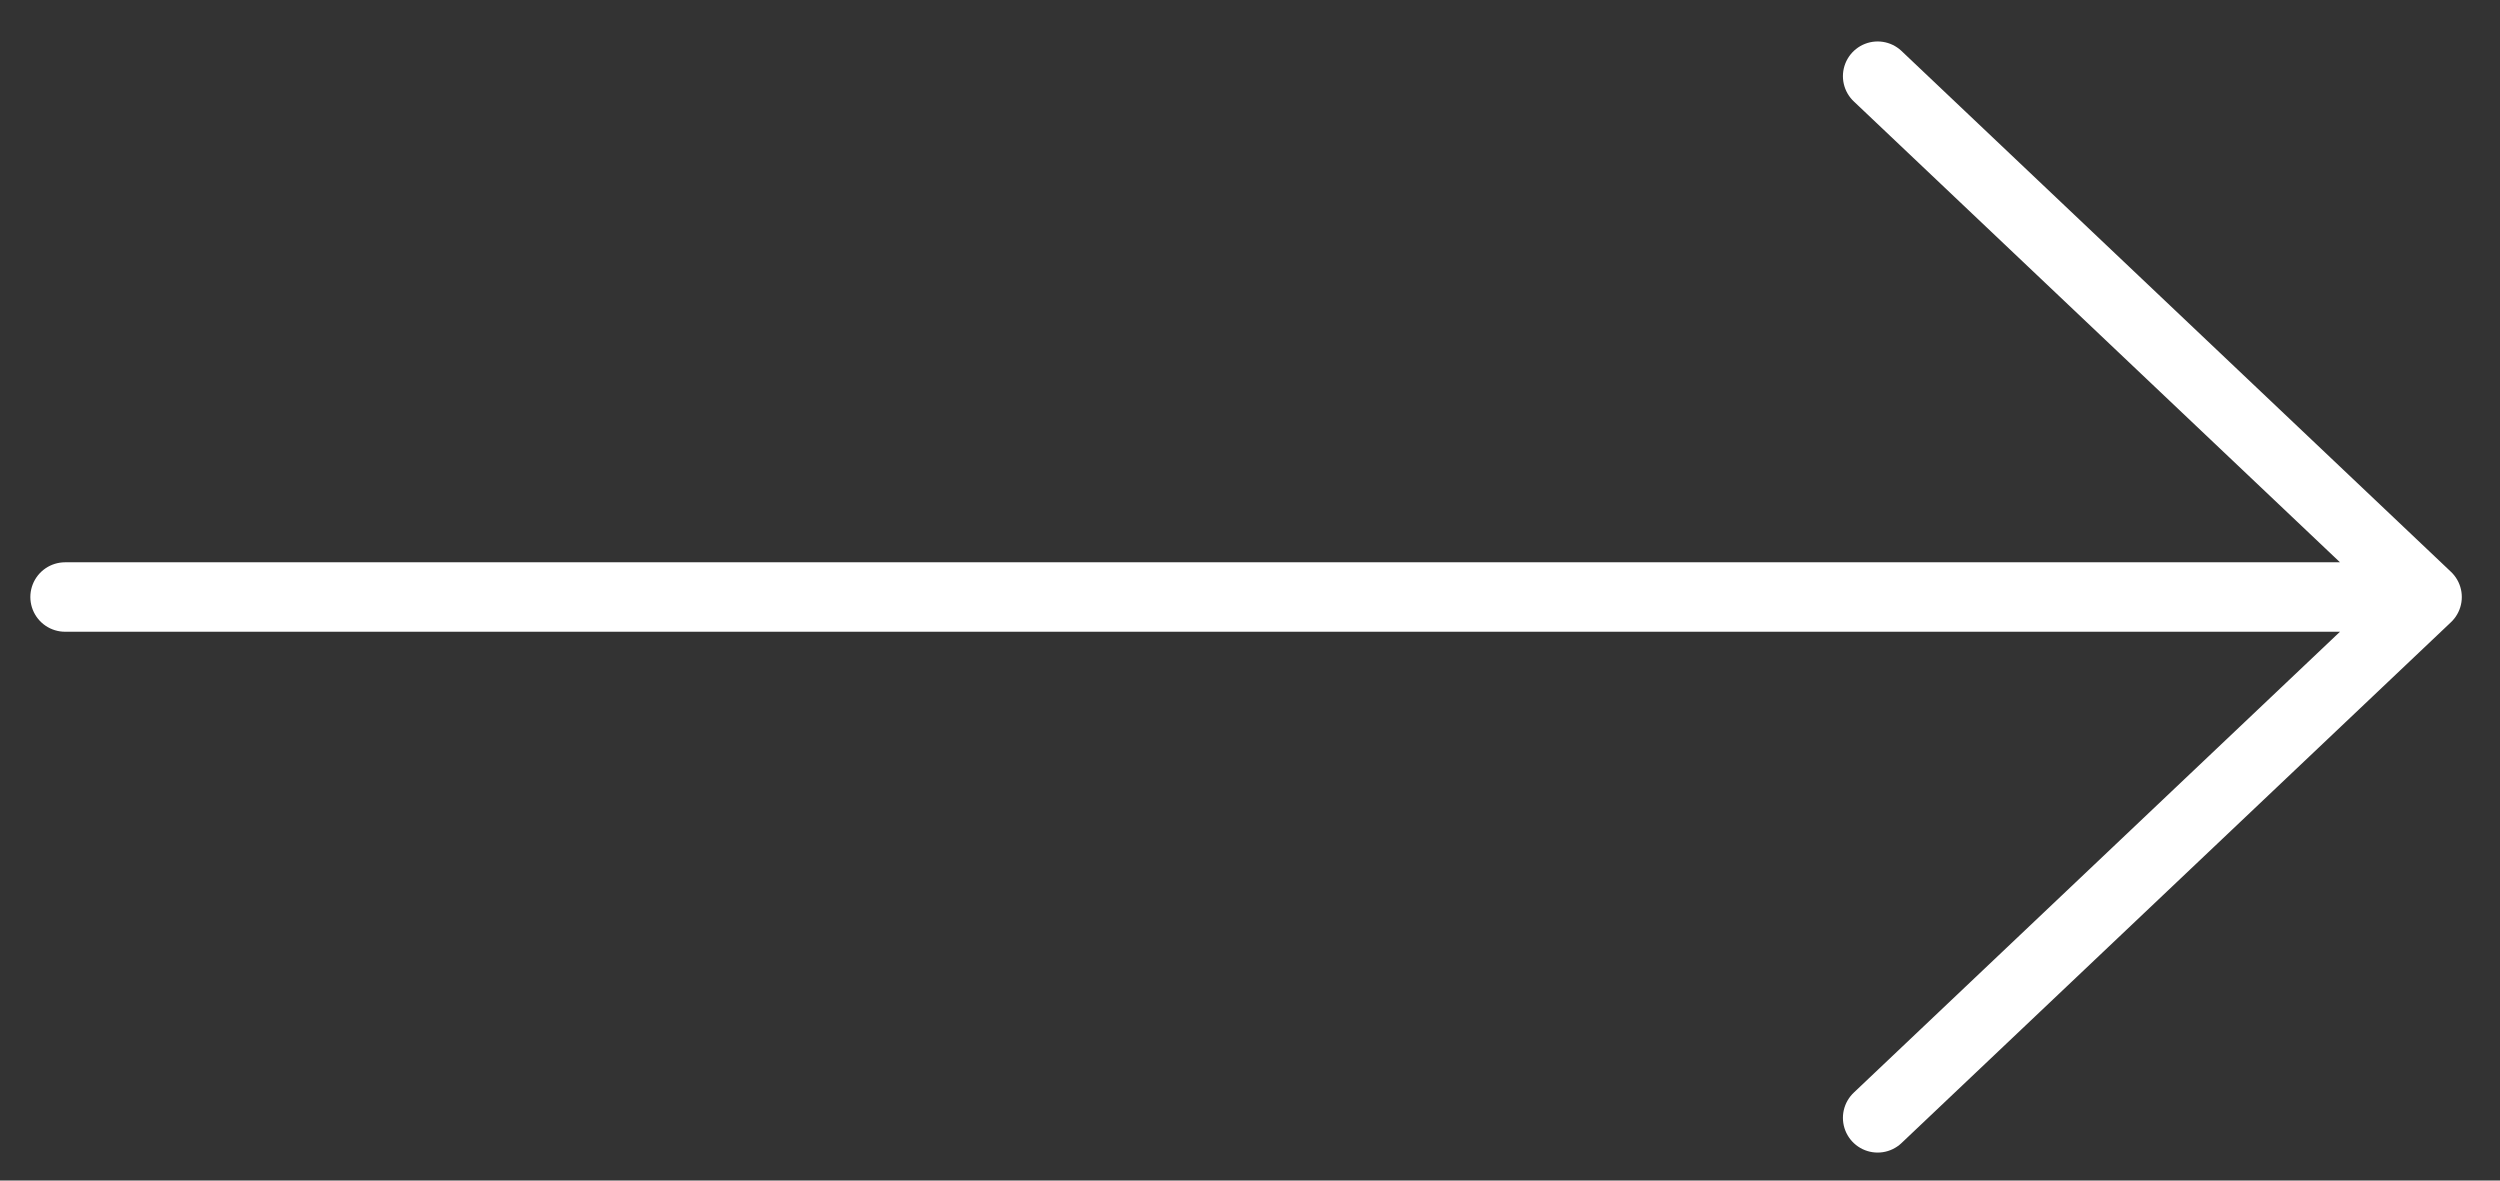
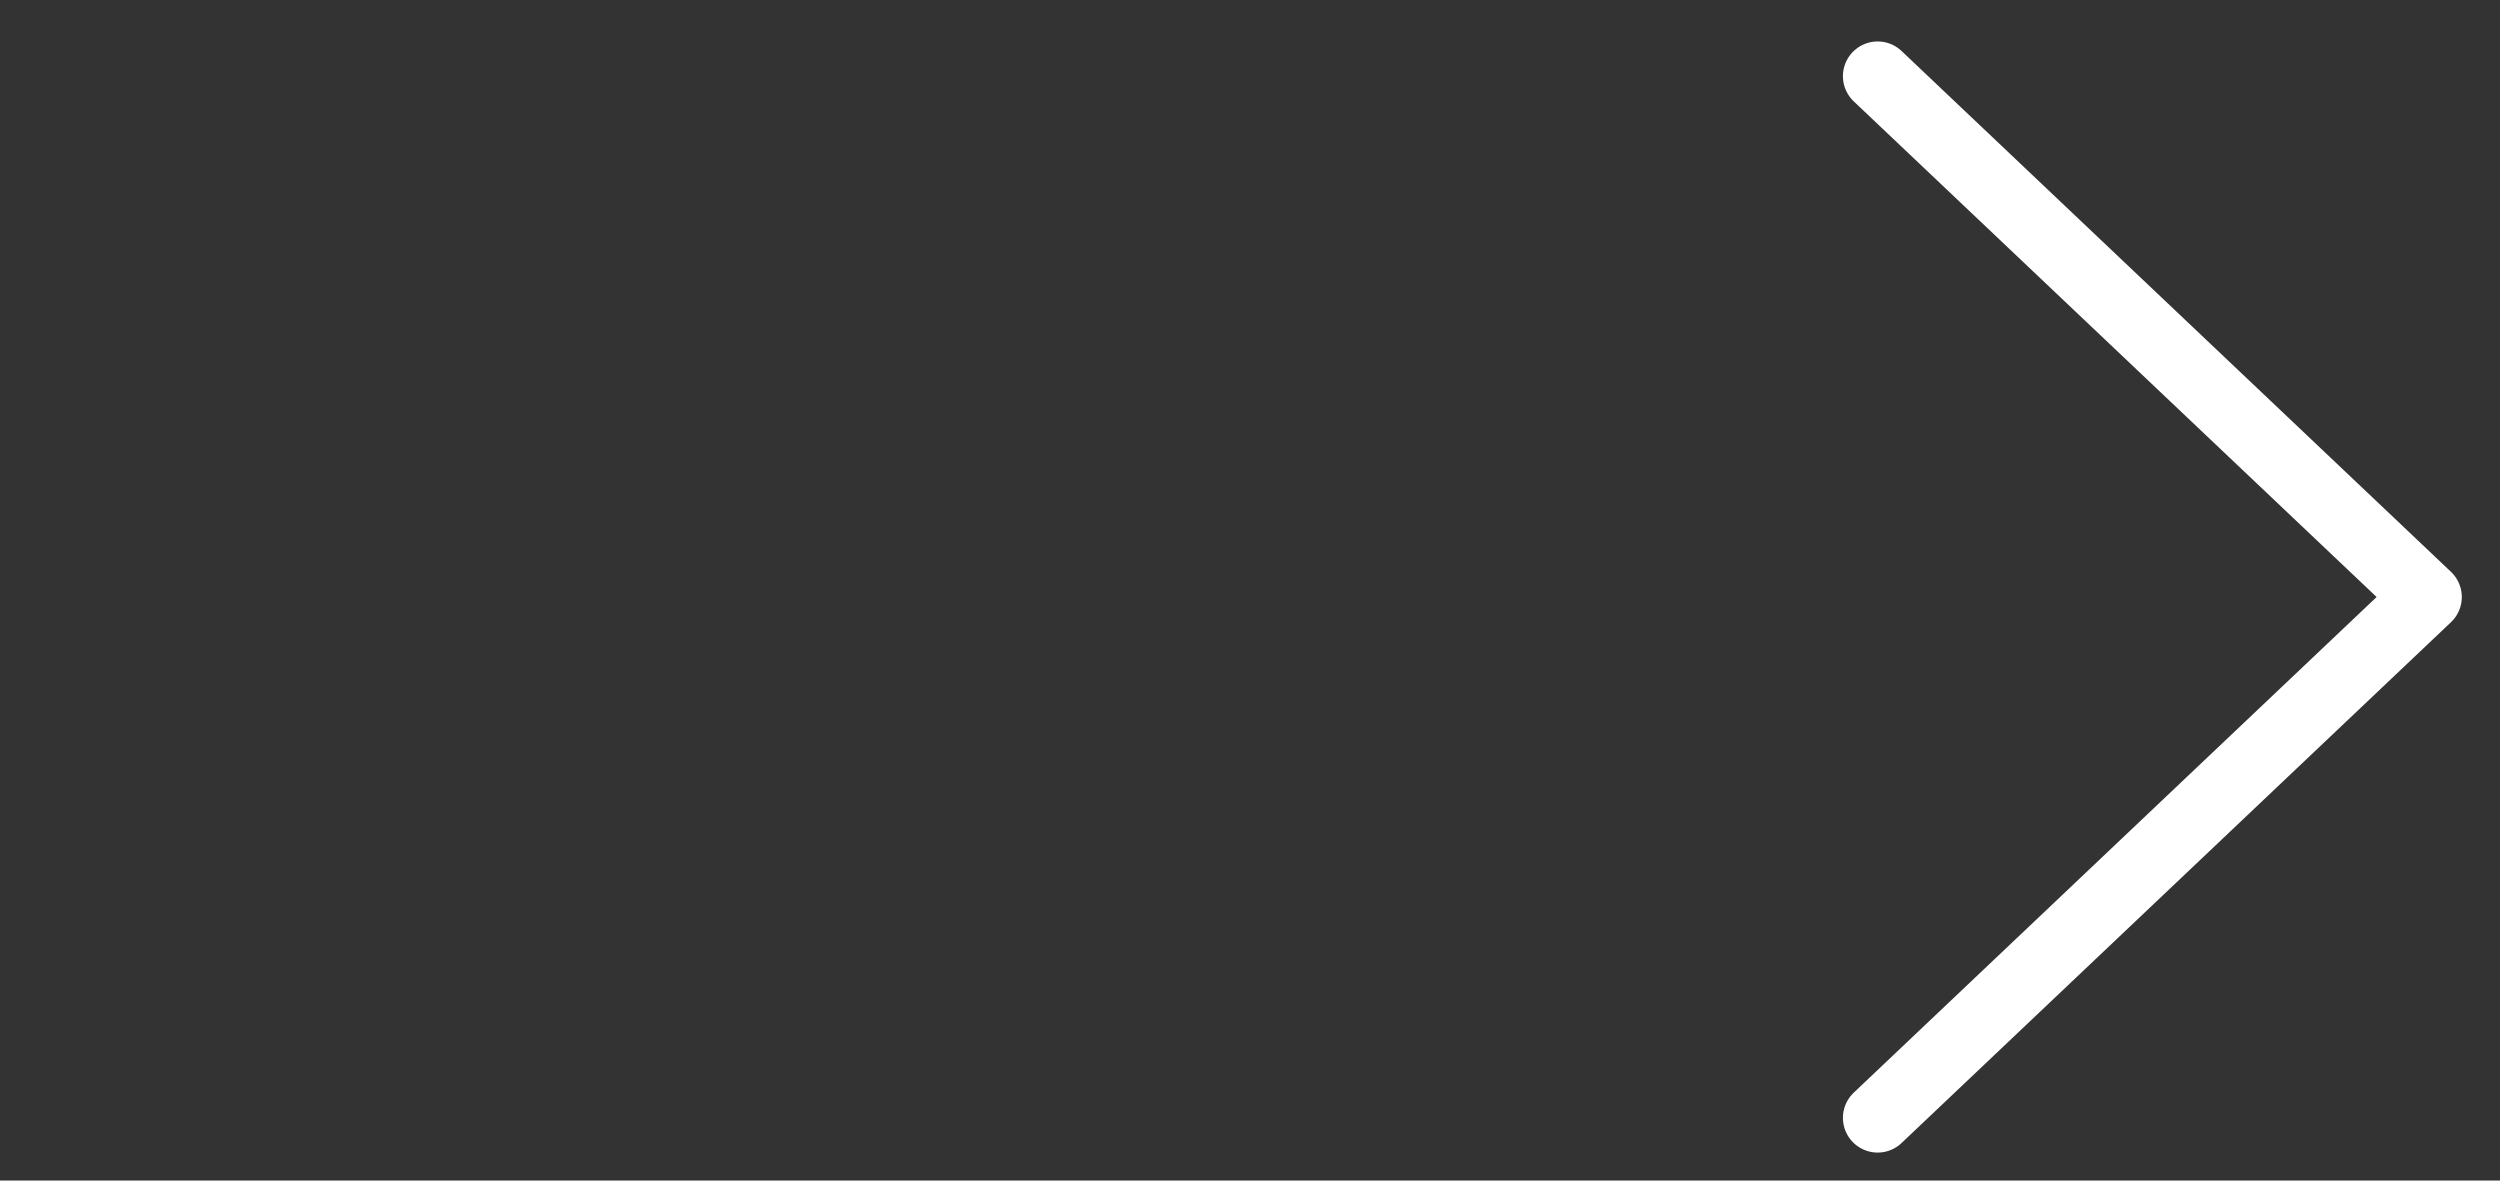
<svg xmlns="http://www.w3.org/2000/svg" width="36" height="17" viewBox="0 0 36 17" fill="none">
  <rect x="0" y="0" width="36" height="17" fill="#333333" stroke="none" />
-   <path d="M0.937 8.597L34.95 8.597M34.95 8.597L27.038 1.097M34.95 8.597L27.038 16.097" stroke="white" stroke-linecap="round" />
+   <path d="M0.937 8.597M34.95 8.597L27.038 1.097M34.95 8.597L27.038 16.097" stroke="white" stroke-linecap="round" />
</svg>